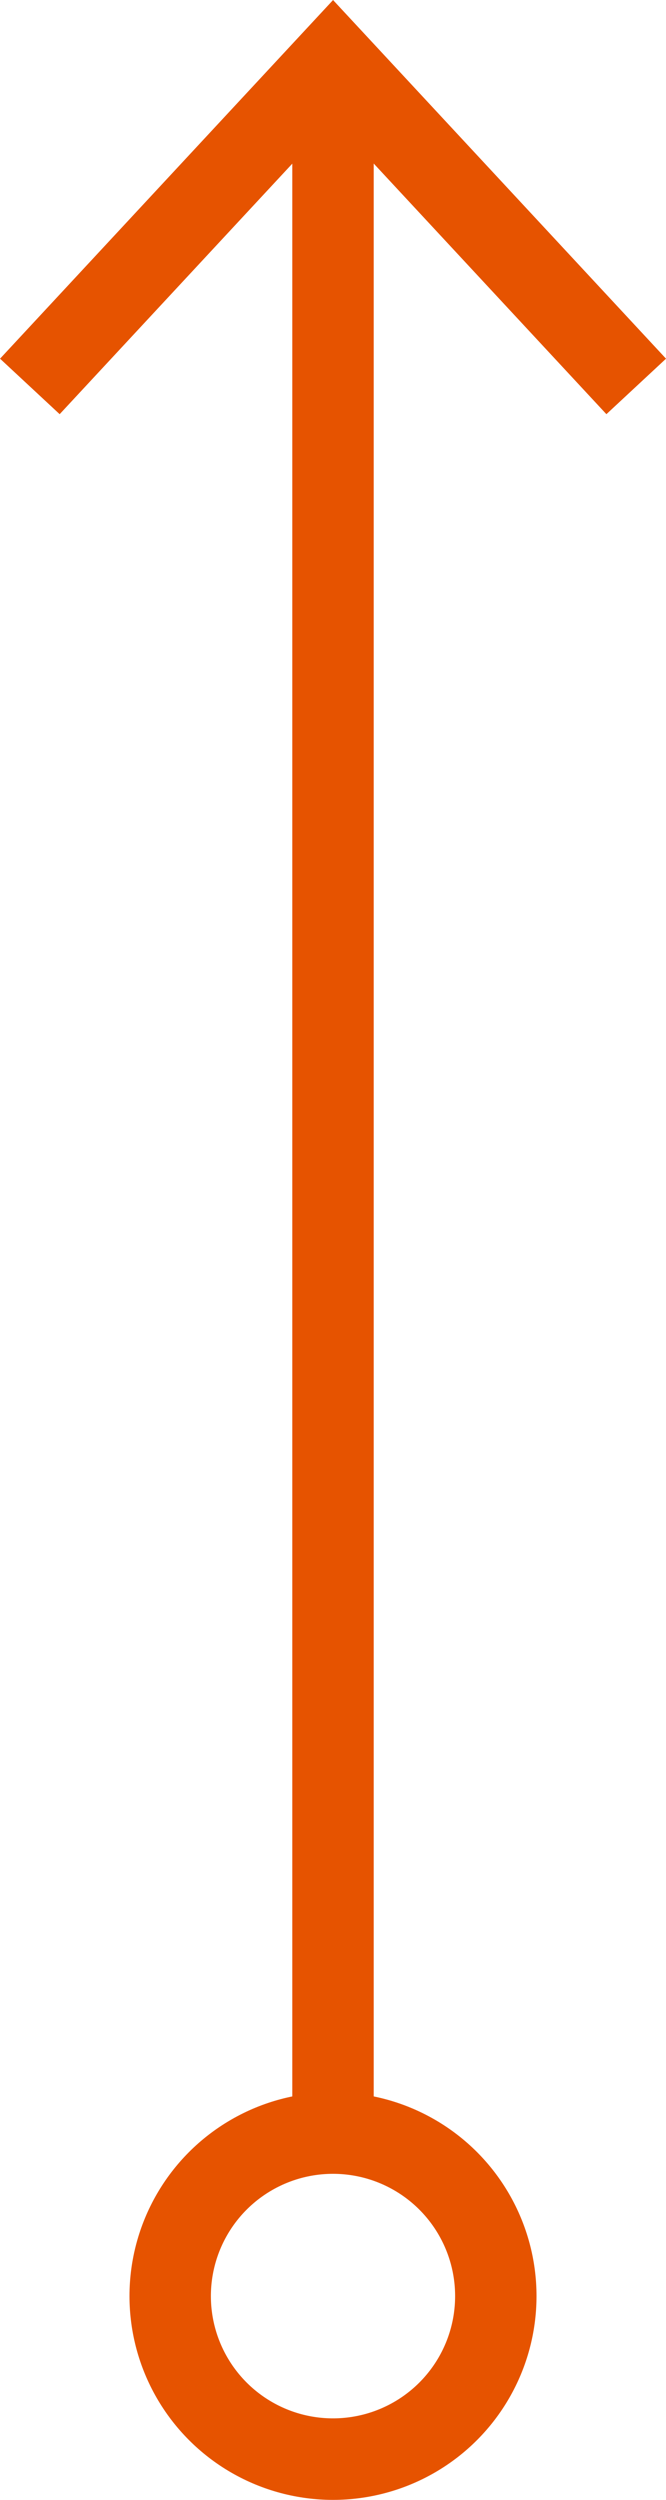
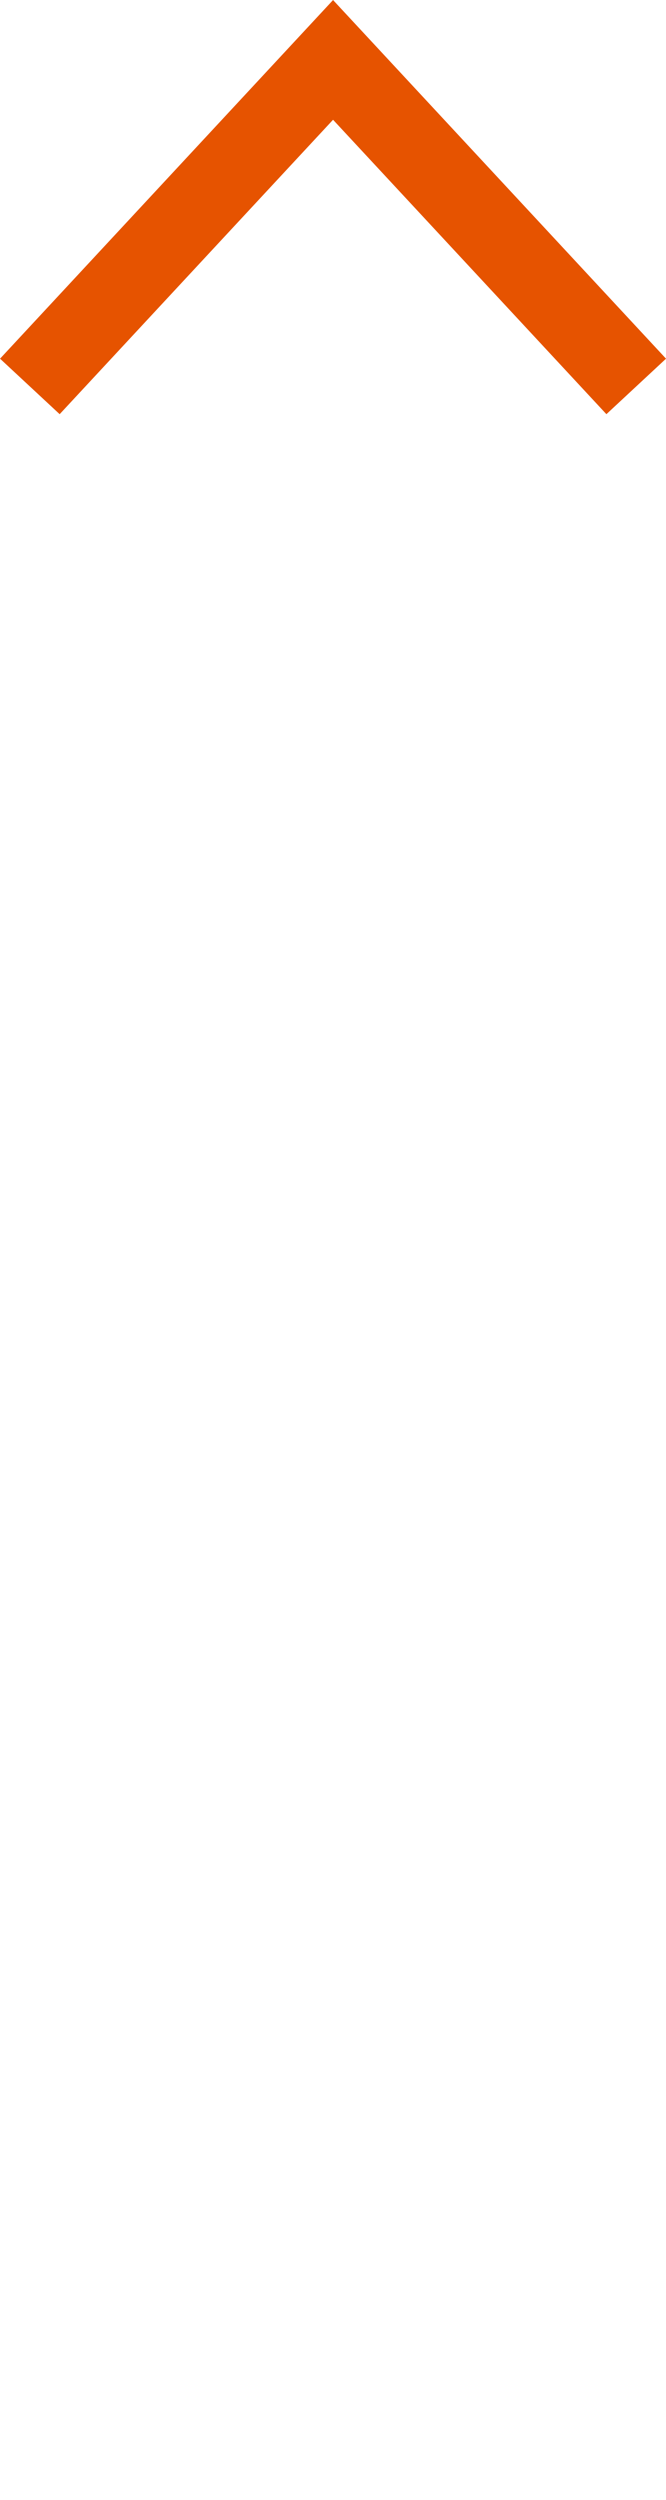
<svg xmlns="http://www.w3.org/2000/svg" id="uuid-b699880c-c338-44c2-a0f3-ca36c140ea59" viewBox="0 0 11.2 41.986">
  <defs>
    <style>.uuid-b9b023af-7e39-42f8-adca-1decb9d8dfcc,.uuid-6d130ea2-92a1-44d5-b0d9-2e3a7a507339{fill:none;}.uuid-70ce4889-160c-4c9e-8dae-8737713981ef{clip-path:url(#uuid-a5ef8841-b13a-495f-95dd-541b7ea8705f);}.uuid-6d130ea2-92a1-44d5-b0d9-2e3a7a507339{stroke:#e65300;stroke-width:1.369px;}</style>
    <clipPath id="uuid-a5ef8841-b13a-495f-95dd-541b7ea8705f">
      <rect class="uuid-b9b023af-7e39-42f8-adca-1decb9d8dfcc" width="11.2" height="41.986" />
    </clipPath>
  </defs>
  <g id="uuid-c65c3ce1-17b1-4a71-ba1b-8b5ef542c164">
    <g class="uuid-70ce4889-160c-4c9e-8dae-8737713981ef">
-       <line class="uuid-6d130ea2-92a1-44d5-b0d9-2e3a7a507339" x1="5.6" y1="35.824" x2="5.6" y2="1.006" />
-       <circle class="uuid-6d130ea2-92a1-44d5-b0d9-2e3a7a507339" cx="5.6" cy="38.562" r="2.738" />
      <polyline class="uuid-6d130ea2-92a1-44d5-b0d9-2e3a7a507339" points=".502 6.49 5.601 1.006 10.699 6.49" />
    </g>
  </g>
</svg>